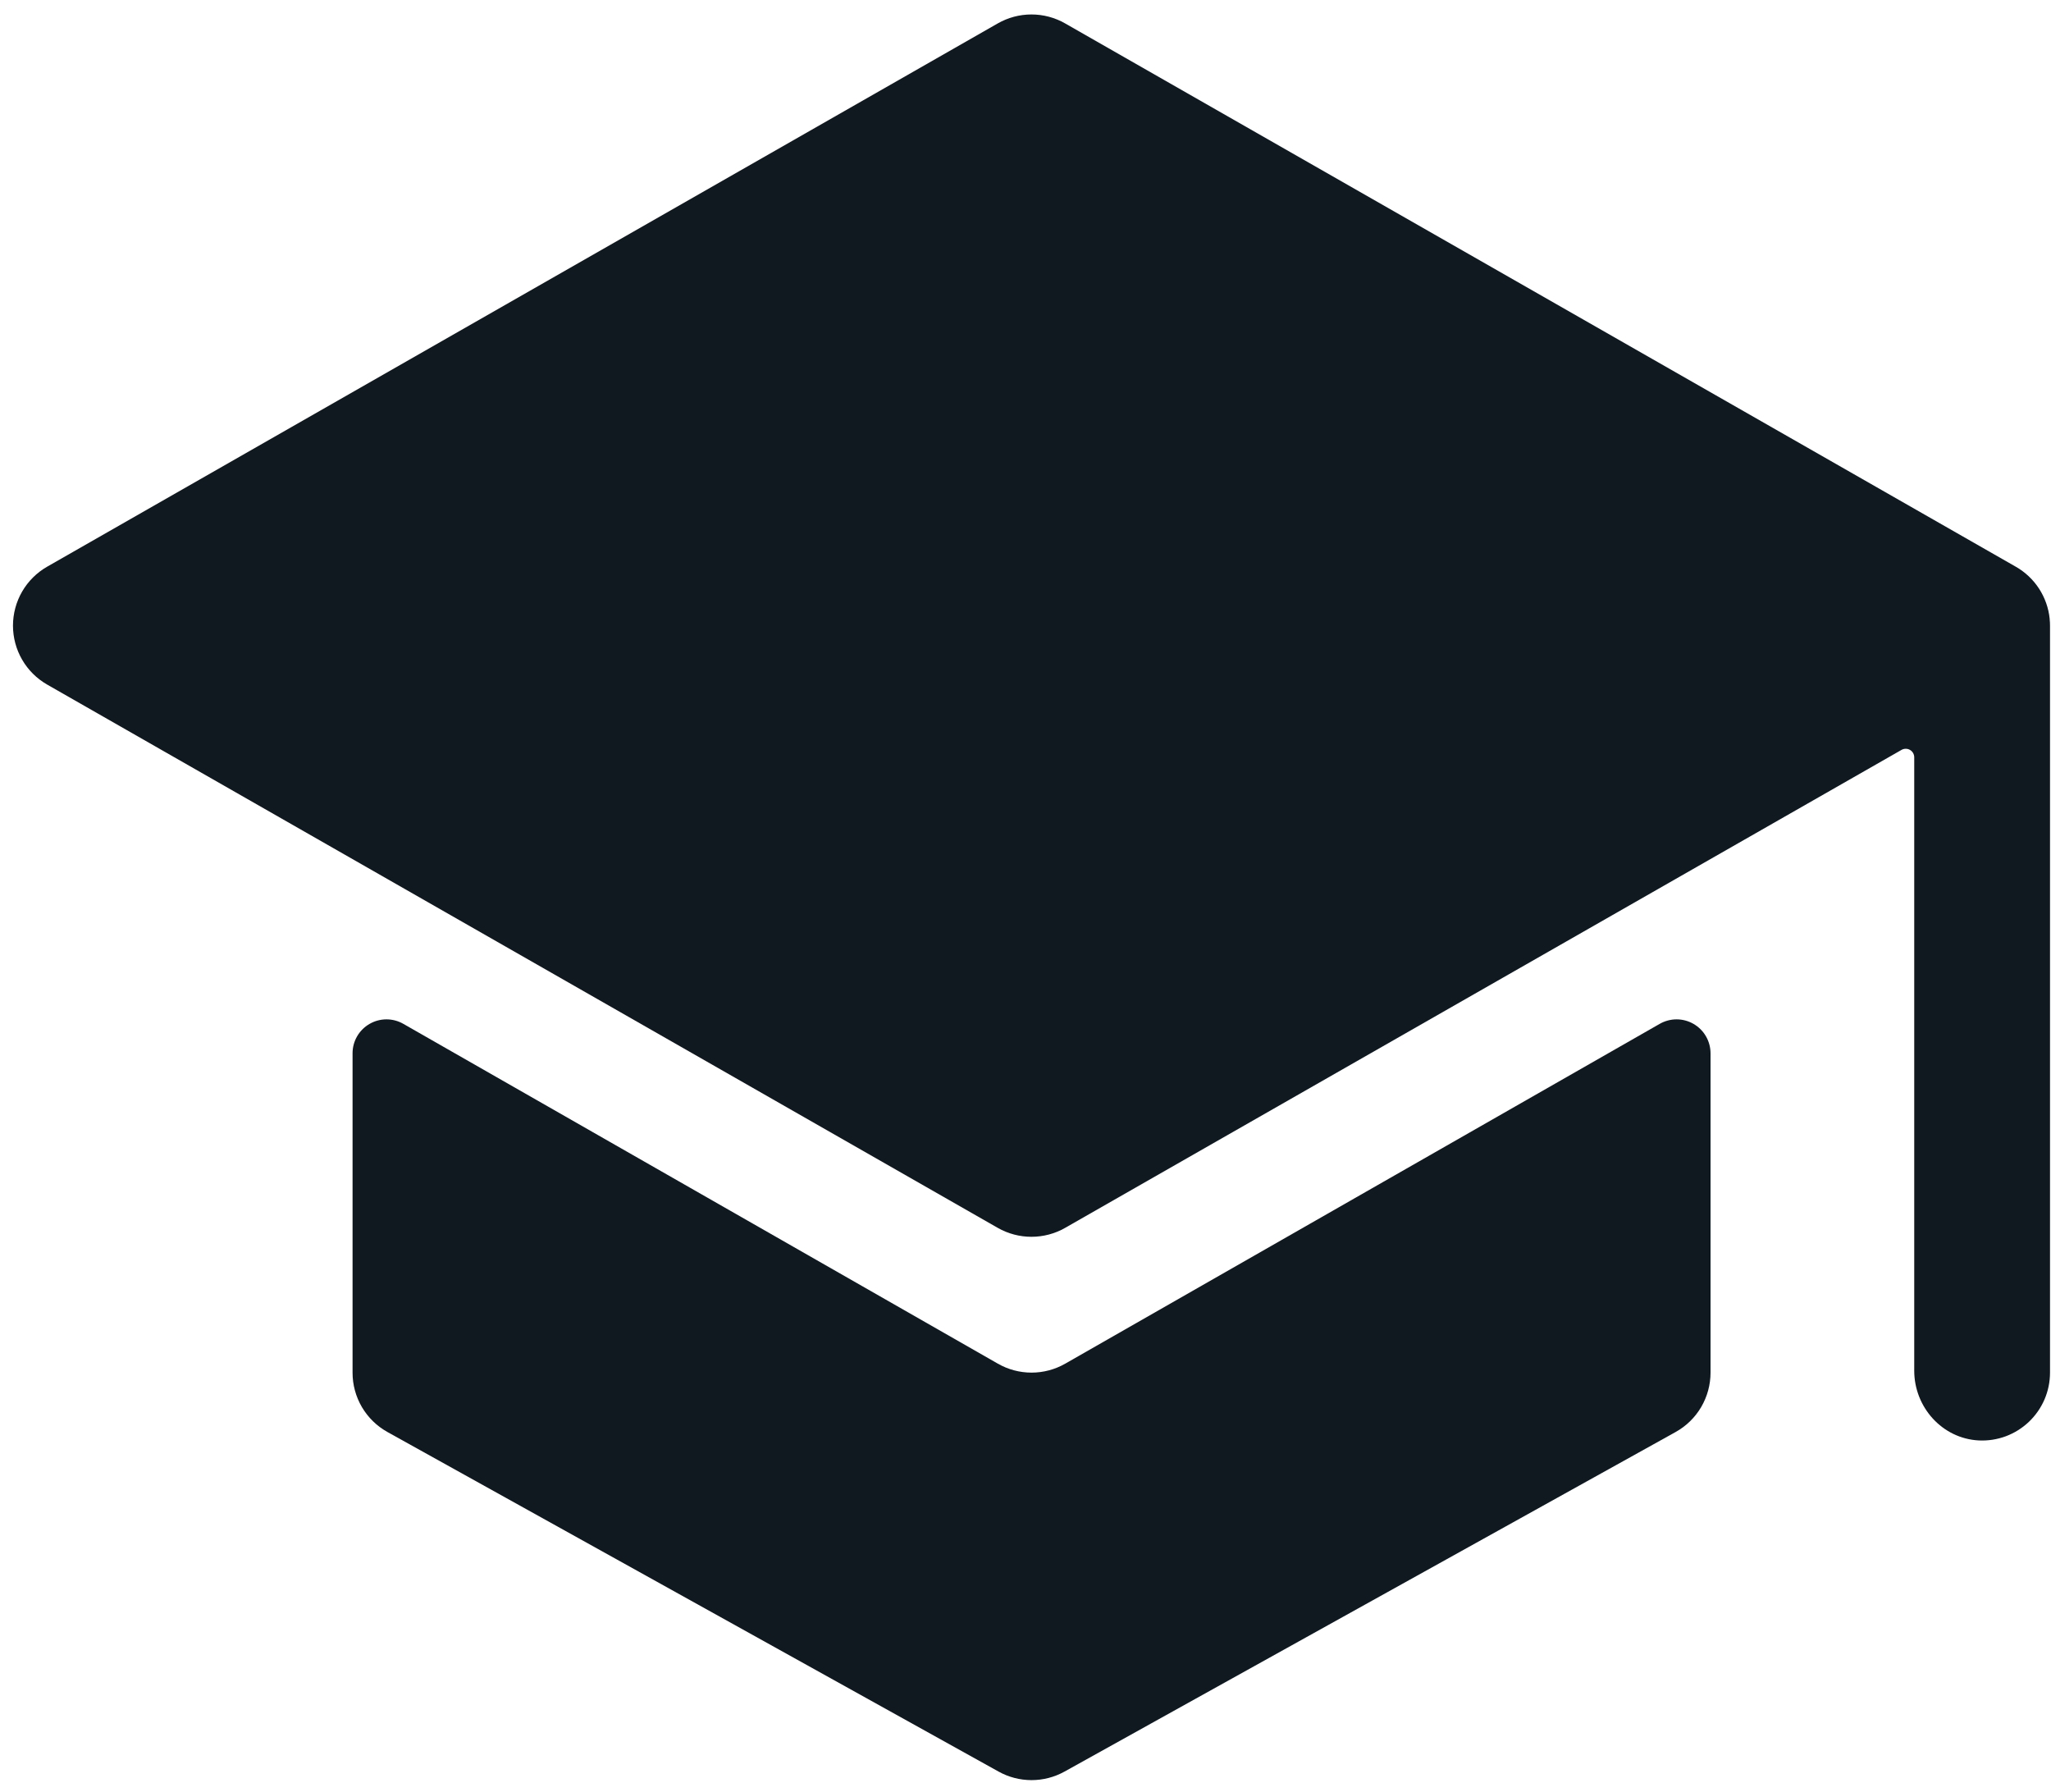
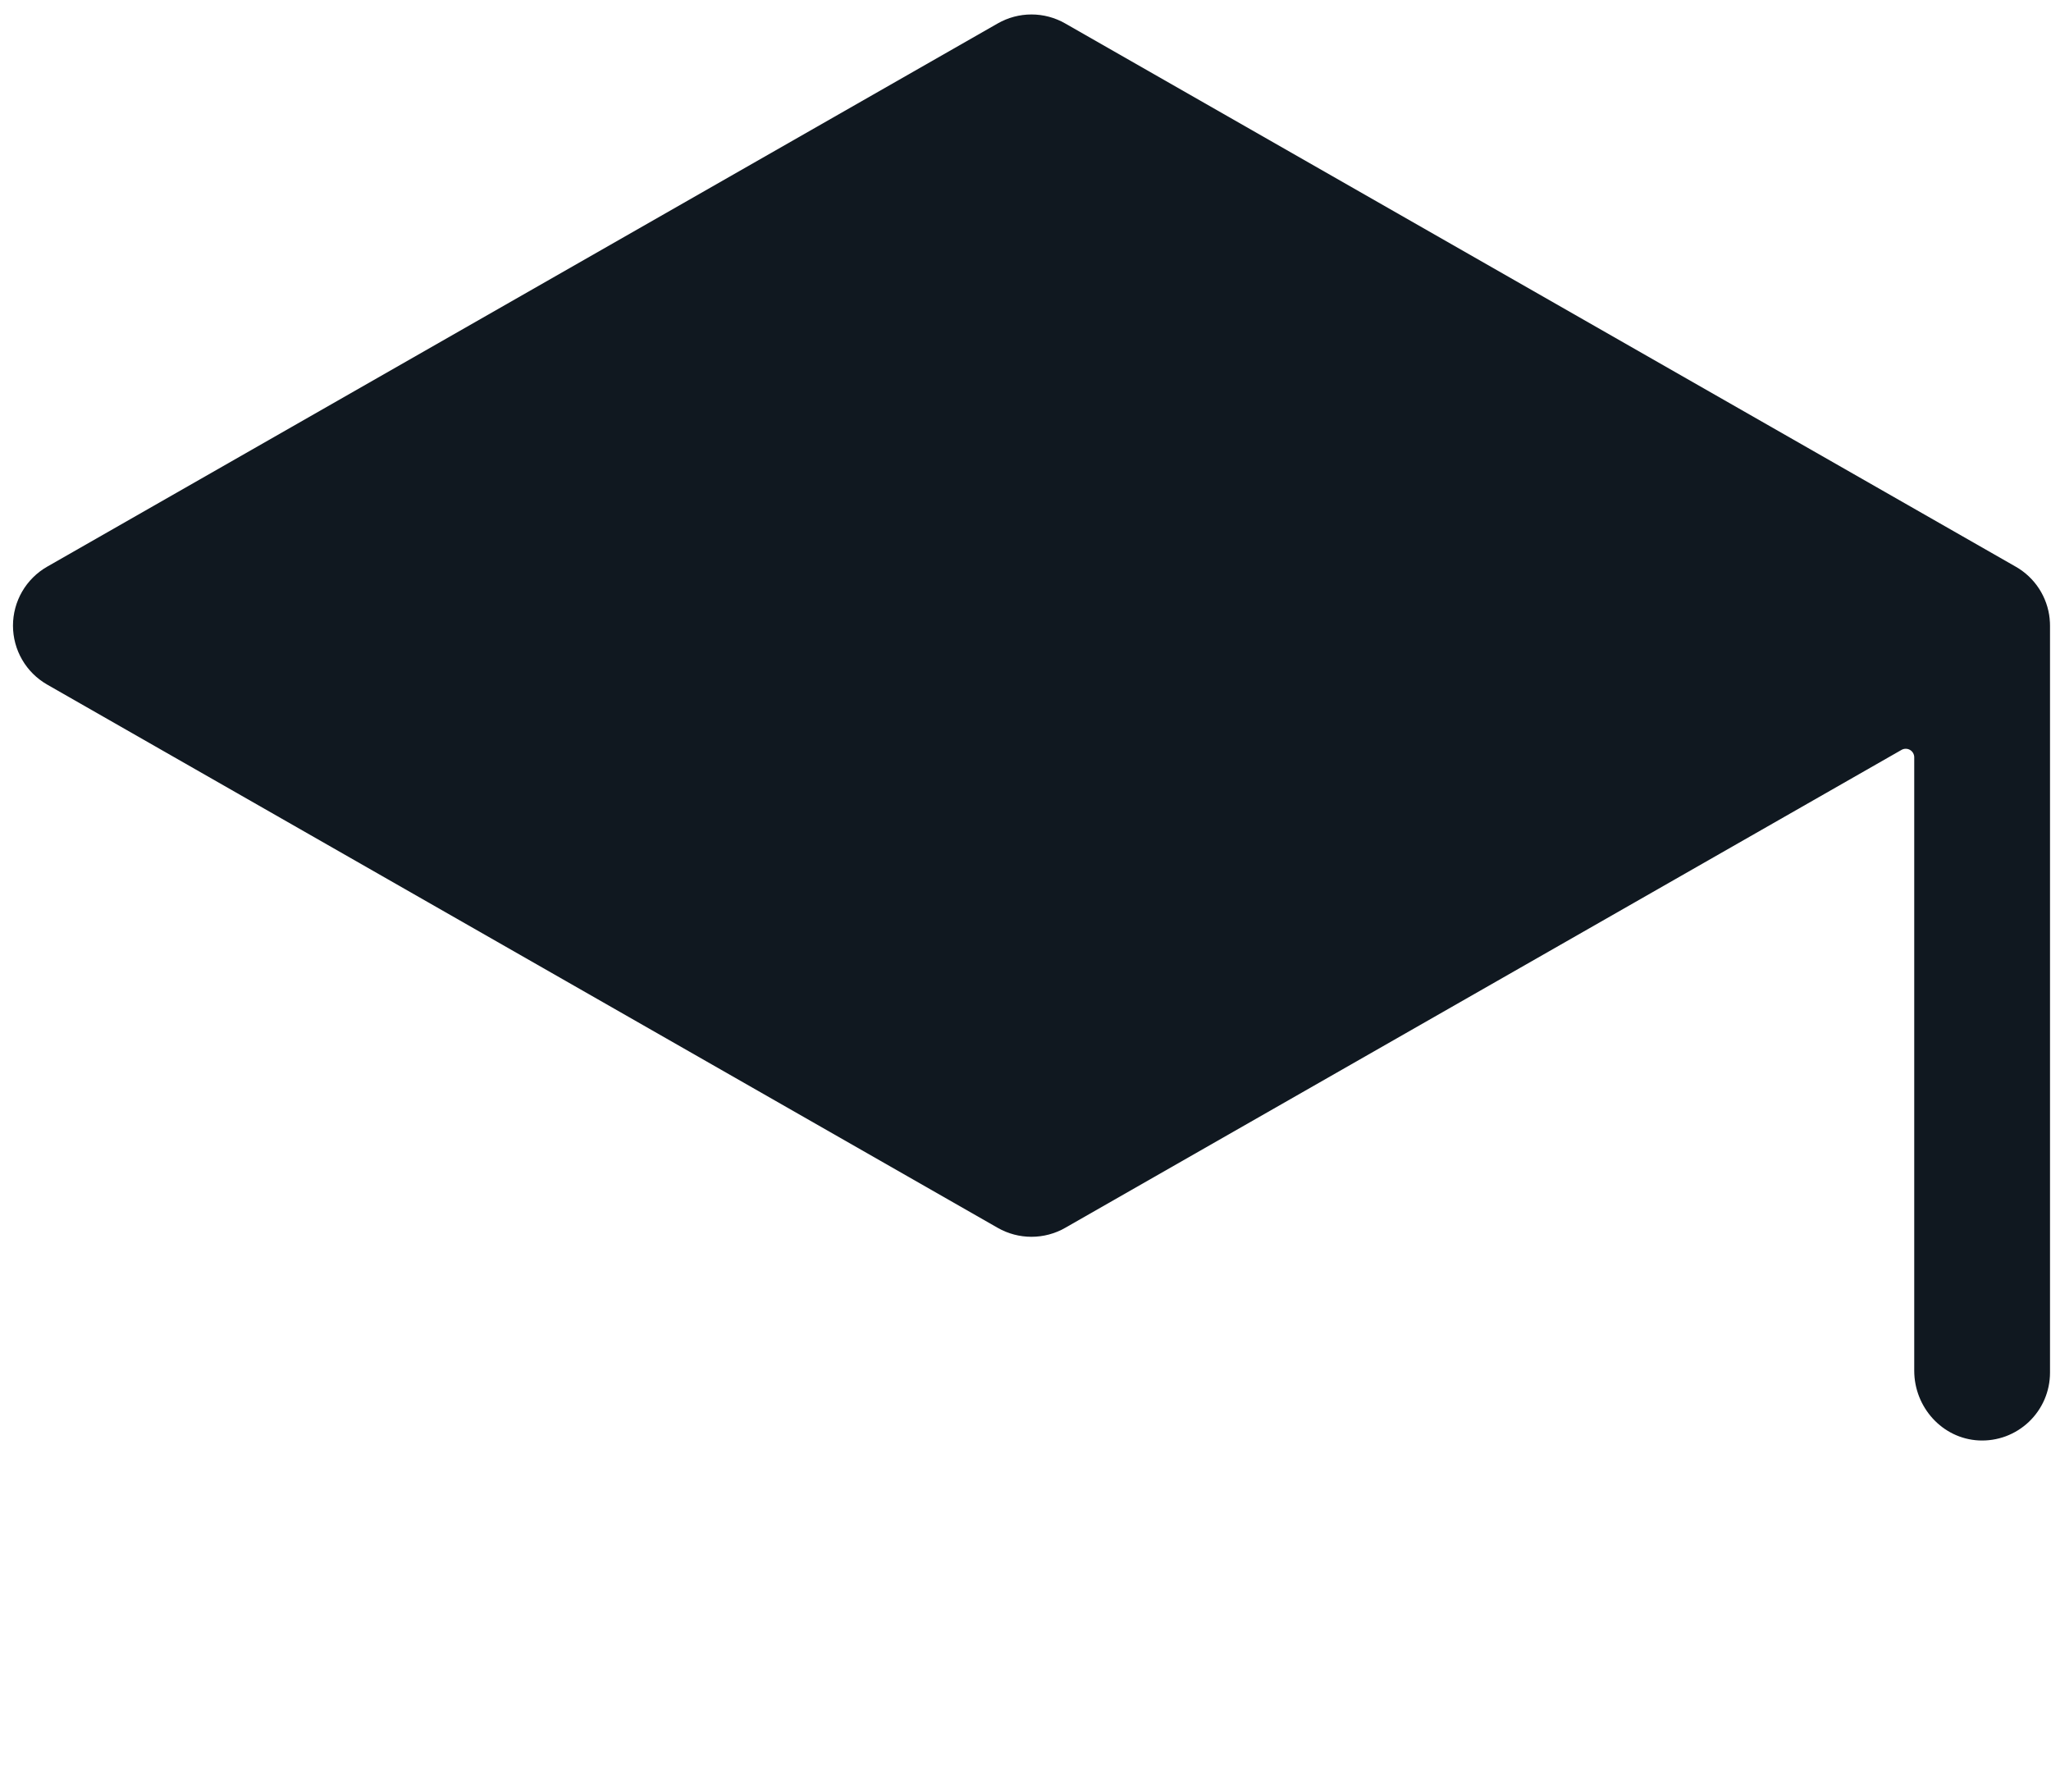
<svg xmlns="http://www.w3.org/2000/svg" width="79" height="69" viewBox="0 0 79 69" fill="none">
-   <path d="M39.733 52.863C39.277 52.863 38.83 52.744 38.435 52.518L15.541 39.434C15.342 39.319 15.116 39.258 14.887 39.258C14.657 39.258 14.431 39.319 14.233 39.434C14.034 39.549 13.869 39.714 13.754 39.913C13.639 40.112 13.579 40.338 13.58 40.568V52.863C13.579 53.33 13.704 53.788 13.94 54.191C14.177 54.593 14.517 54.925 14.925 55.151L38.463 68.228C38.851 68.444 39.288 68.557 39.733 68.557C40.177 68.557 40.614 68.444 41.003 68.228L64.54 55.151C64.948 54.925 65.288 54.593 65.525 54.191C65.761 53.788 65.886 53.33 65.886 52.863V40.568C65.886 40.338 65.826 40.112 65.711 39.913C65.597 39.714 65.431 39.549 65.233 39.434C65.034 39.319 64.808 39.258 64.579 39.258C64.349 39.258 64.123 39.319 63.924 39.434L41.031 52.518C40.635 52.744 40.188 52.863 39.733 52.863Z" fill="#101820" />
  <path d="M78.949 23.85C78.949 23.85 78.949 23.837 78.949 23.832C78.907 23.417 78.766 23.019 78.539 22.669C78.311 22.32 78.004 22.03 77.641 21.824L41.027 0.902C40.632 0.676 40.185 0.557 39.729 0.557C39.274 0.557 38.827 0.676 38.431 0.902L1.817 21.824C1.417 22.053 1.084 22.384 0.853 22.782C0.622 23.181 0.5 23.634 0.5 24.095C0.5 24.556 0.622 25.009 0.853 25.407C1.084 25.806 1.417 26.136 1.817 26.365L38.431 47.288C38.827 47.514 39.274 47.632 39.729 47.632C40.185 47.632 40.632 47.514 41.027 47.288L73.241 28.881C73.291 28.852 73.347 28.837 73.405 28.837C73.463 28.837 73.519 28.852 73.569 28.881C73.618 28.91 73.66 28.951 73.688 29.001C73.717 29.051 73.732 29.108 73.732 29.165V52.789C73.732 54.197 74.814 55.405 76.221 55.475C76.575 55.492 76.928 55.437 77.26 55.314C77.591 55.19 77.895 55 78.151 54.756C78.407 54.512 78.611 54.218 78.751 53.893C78.89 53.568 78.962 53.217 78.962 52.863V24.095C78.962 24.013 78.958 23.931 78.949 23.85Z" fill="#101820" />
</svg>